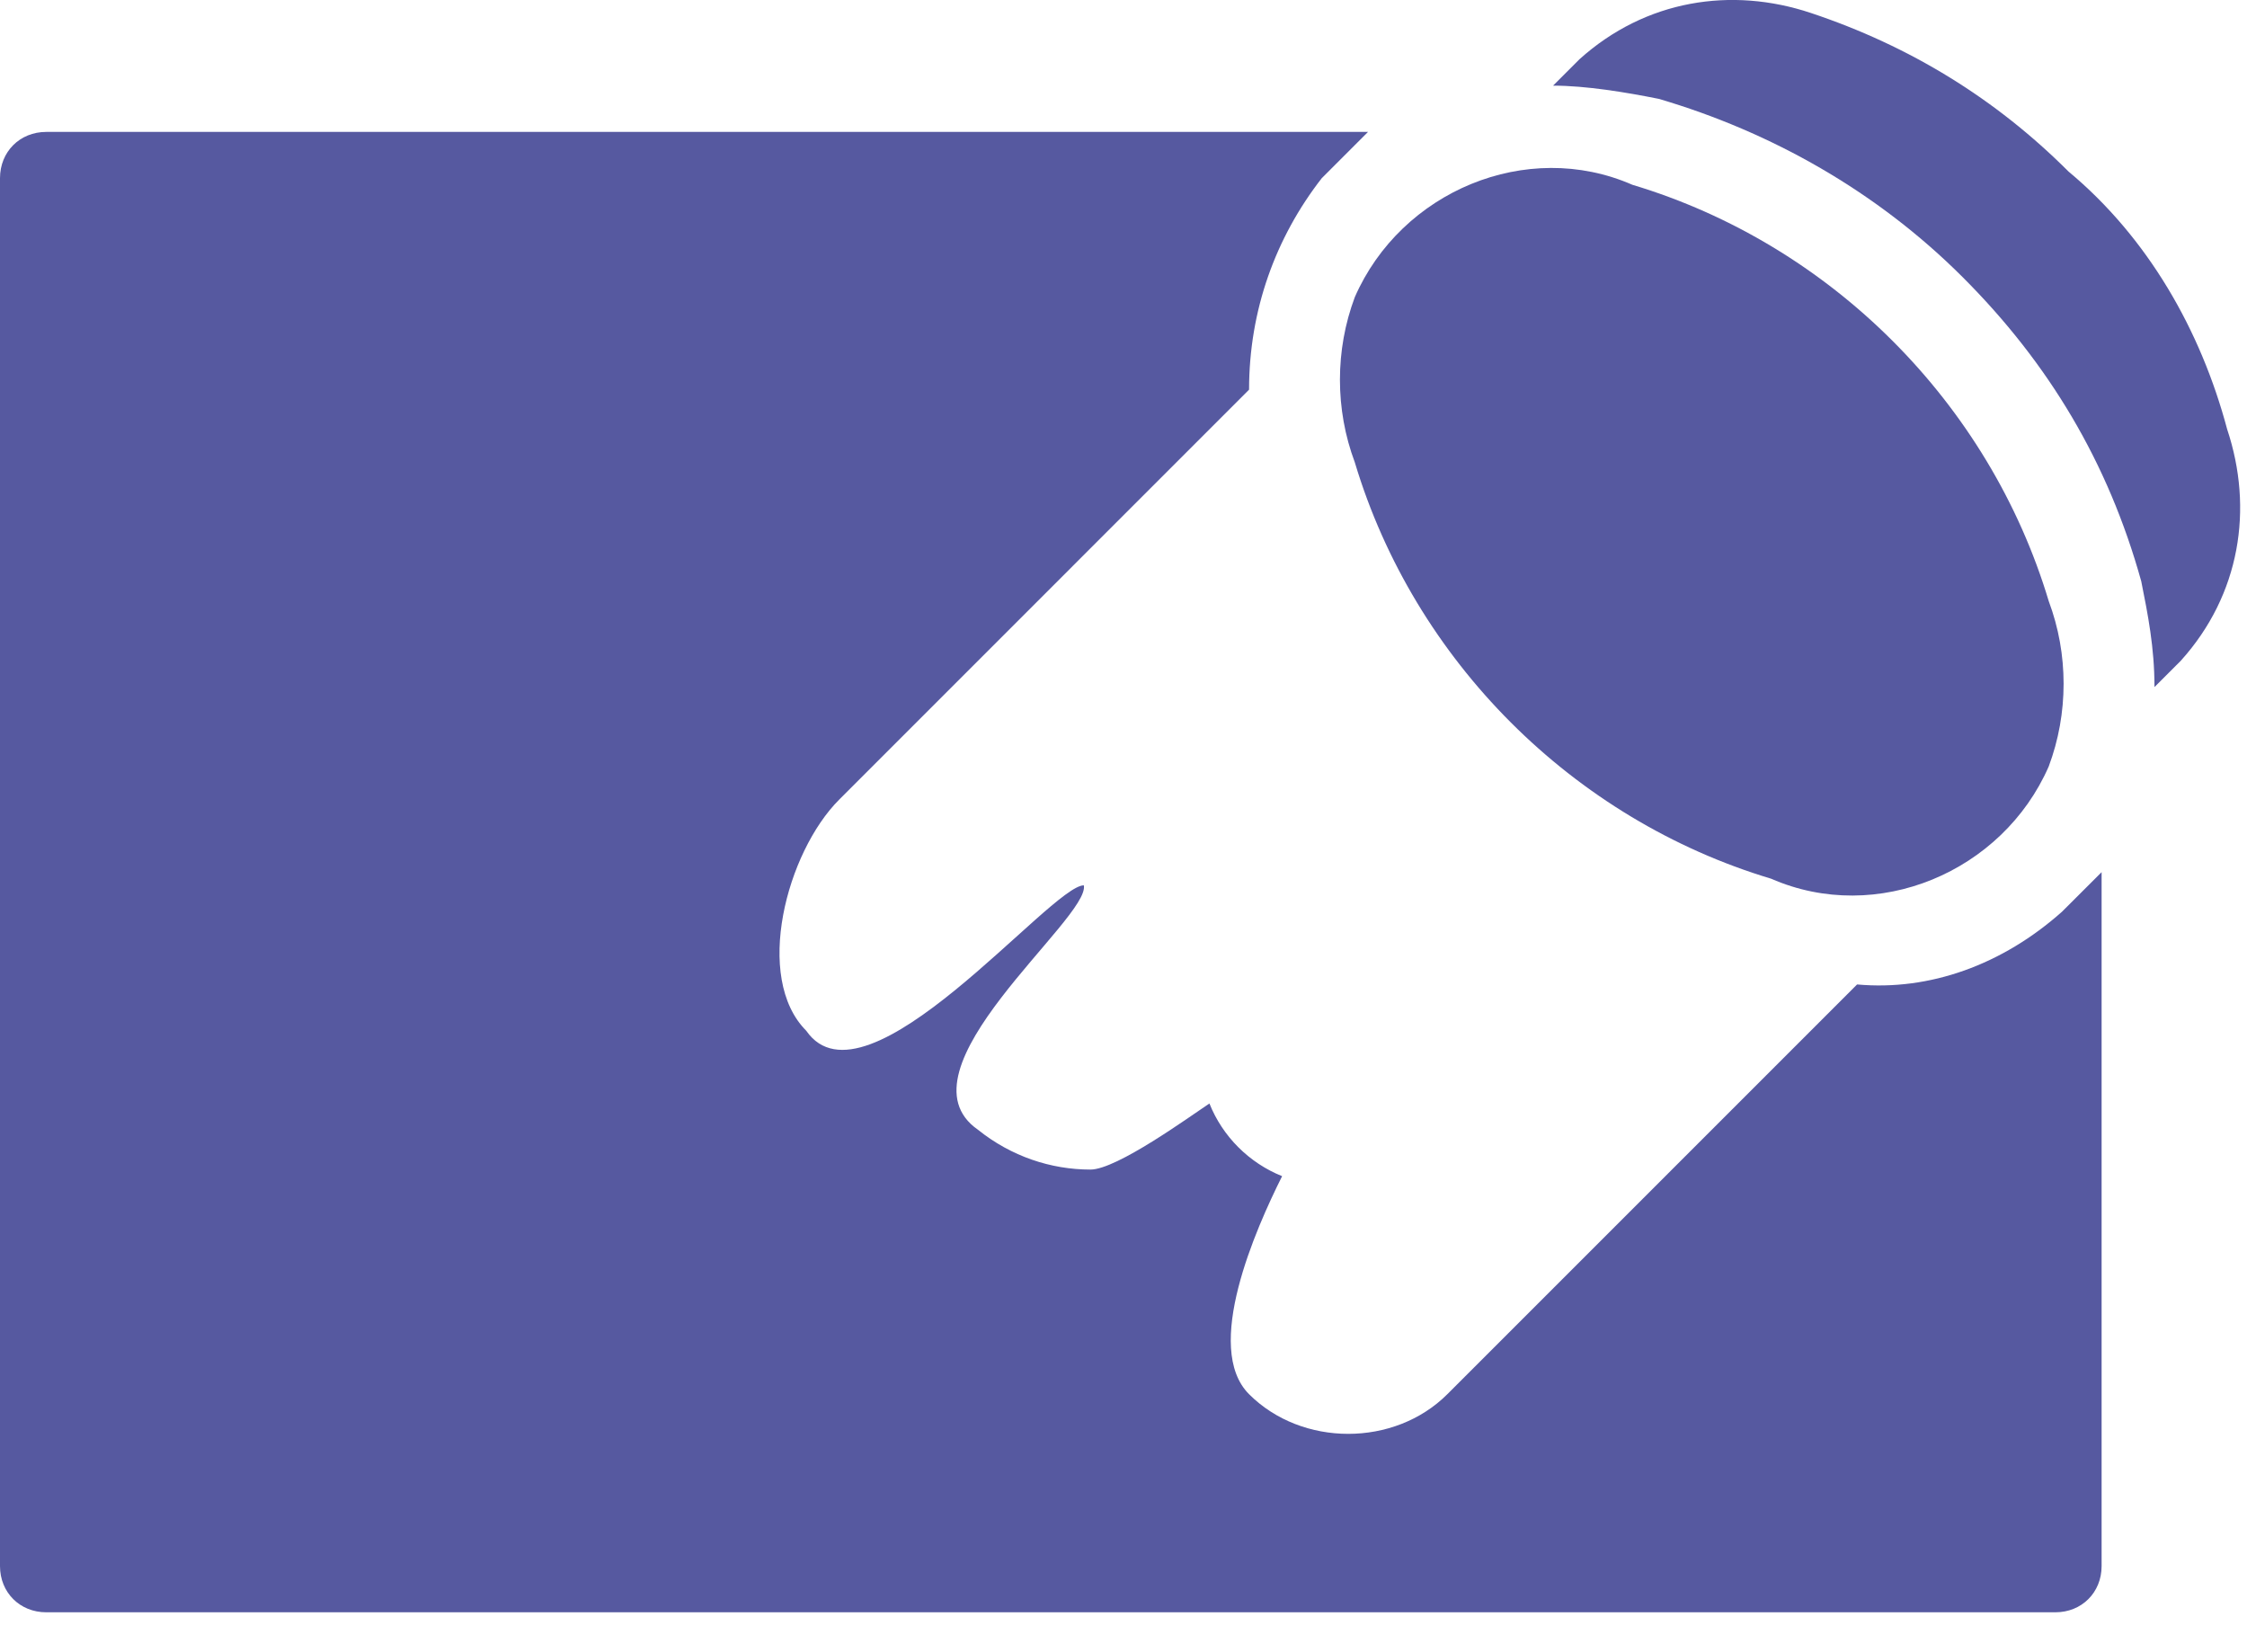
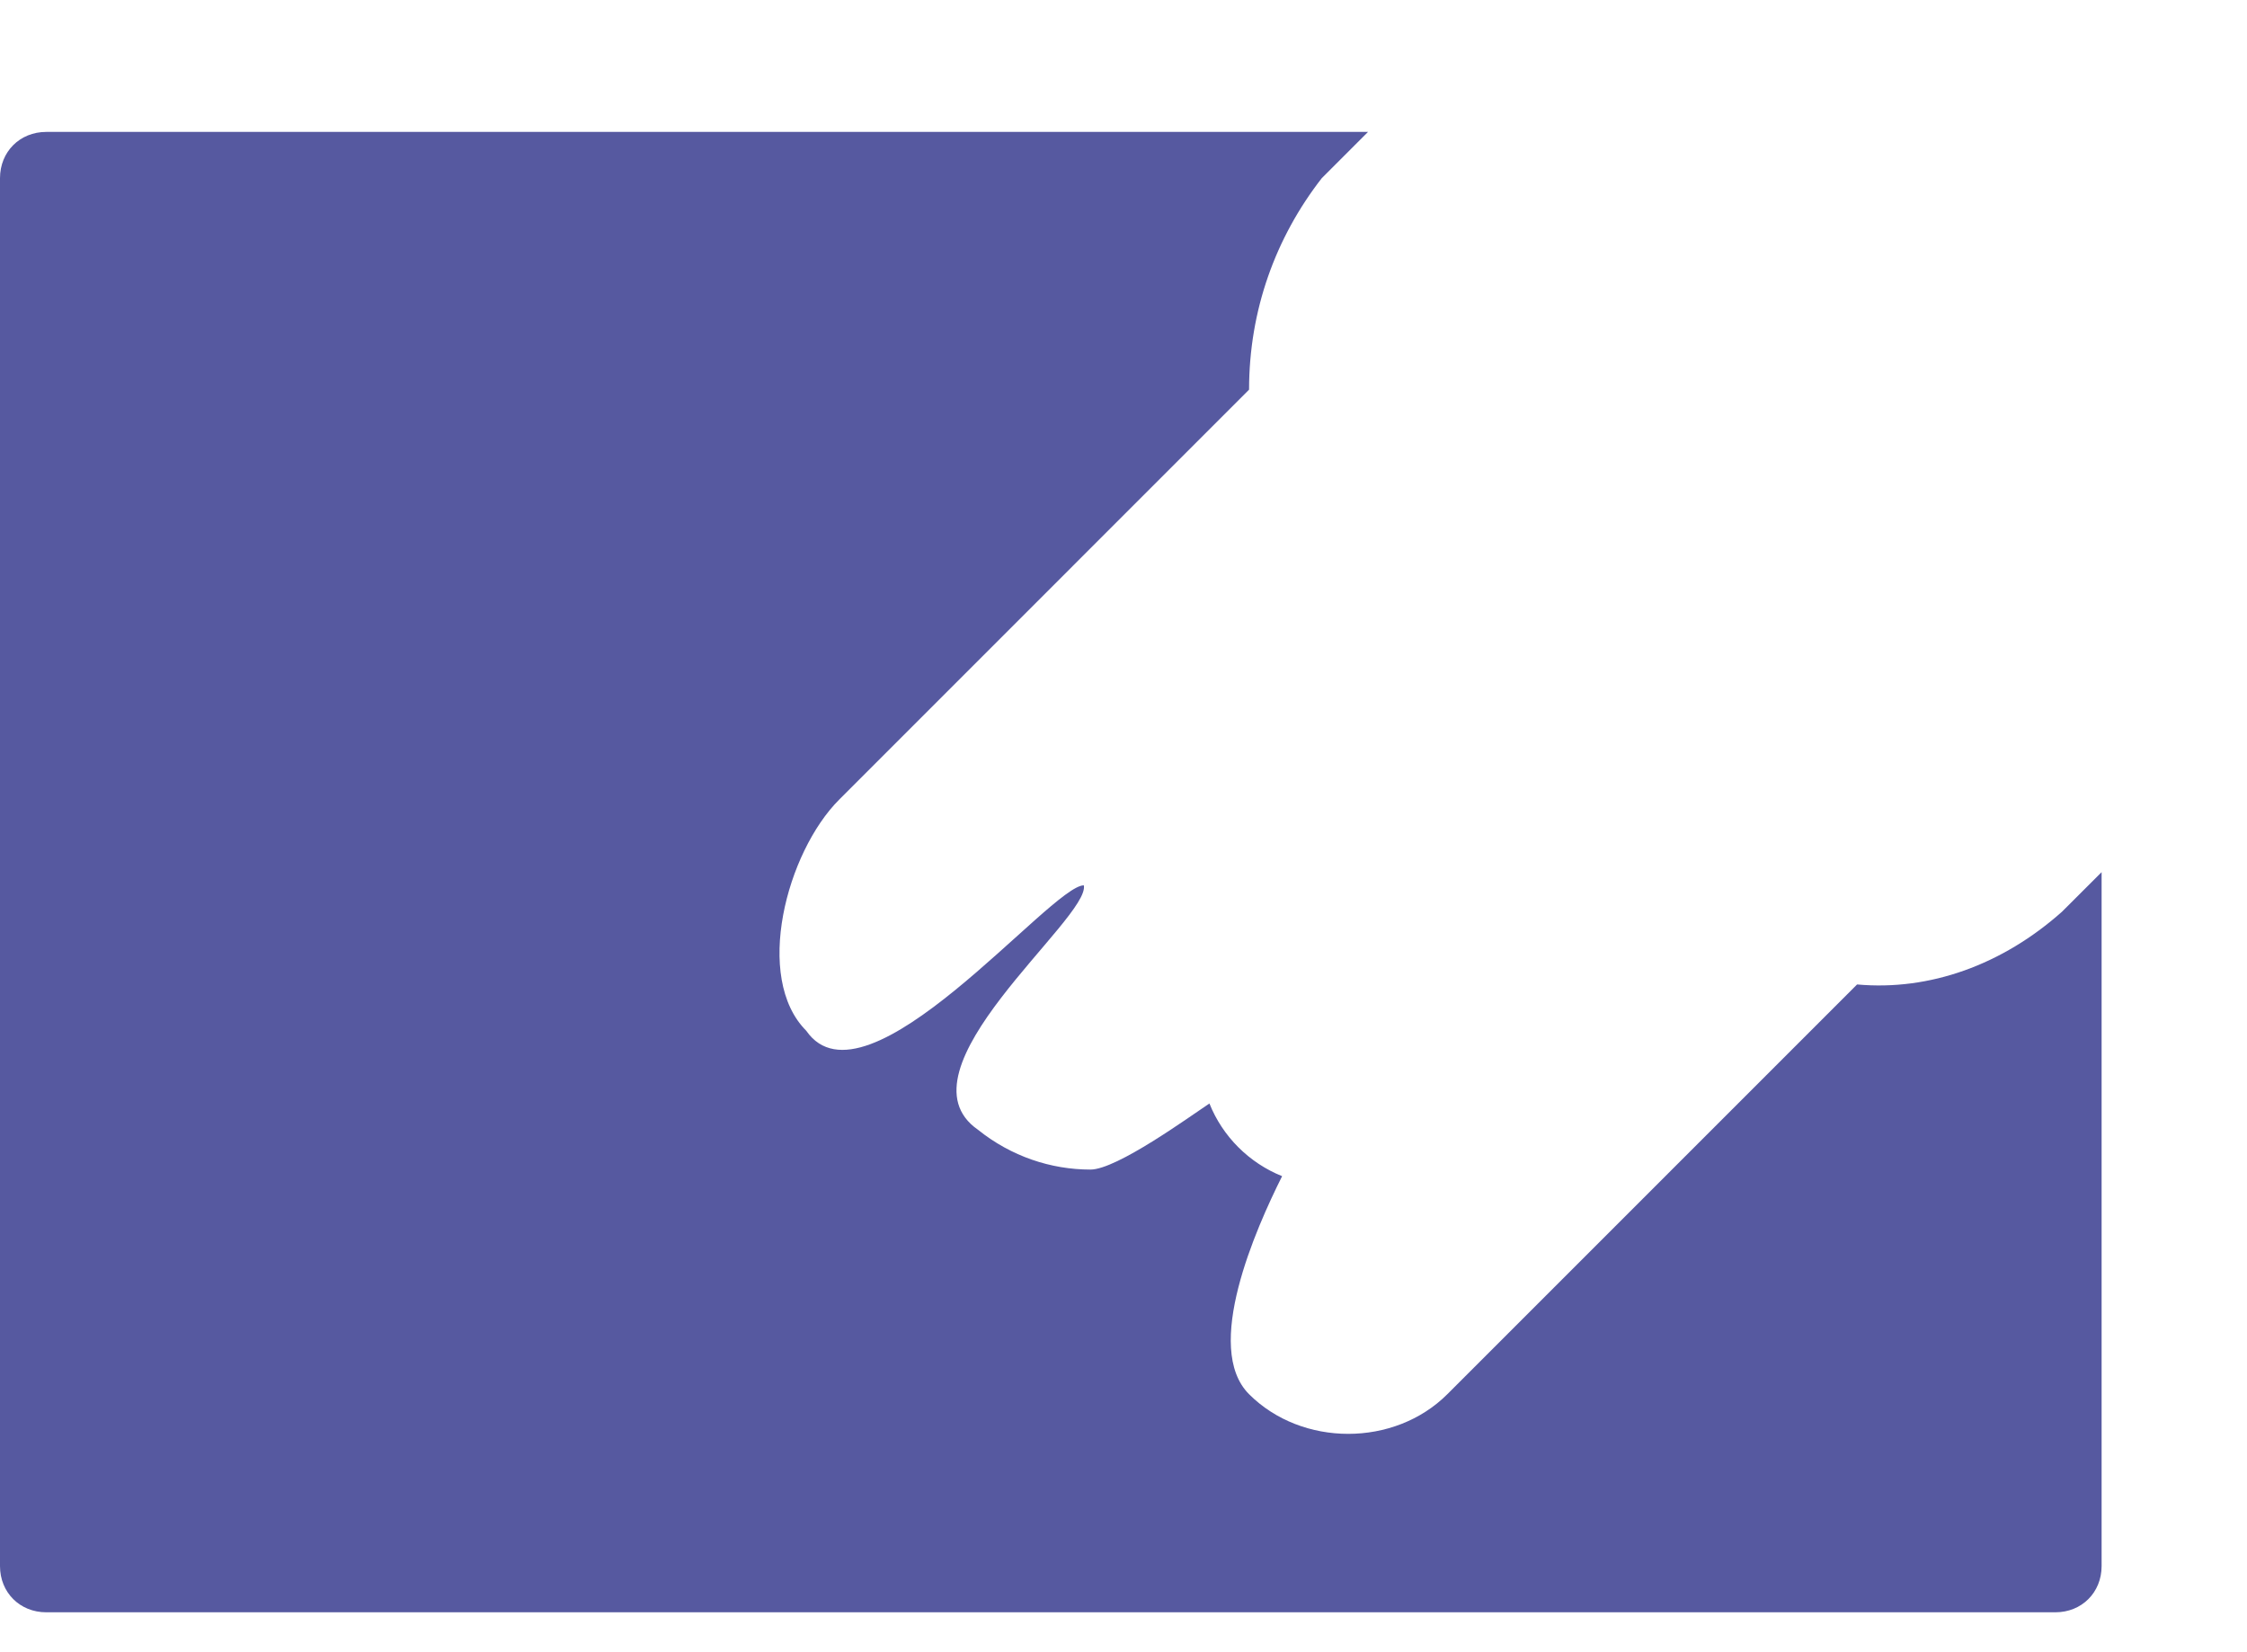
<svg xmlns="http://www.w3.org/2000/svg" width="34" height="25" viewBox="0 0 34 25" fill="none">
-   <path d="M20.5 6.996C21.4 9.996 23.8 12.396 26.8 13.296C28.4 13.996 30.3 13.197 31 11.597C31.3 10.796 31.3 9.896 31 9.096C30.1 6.096 27.7 3.696 24.7 2.796C23.1 2.096 21.2 2.896 20.5 4.496C20.2 5.296 20.2 6.196 20.5 6.996Z" fill="#5659A0" />
  <path d="M31.2 13.796C30.3 14.597 29.2 14.996 28.1 14.896L21.9 21.096C21.1 21.896 19.7 21.896 18.9 21.096C18.2 20.396 19 18.596 19.4 17.797C18.9 17.596 18.5 17.197 18.3 16.697C18 16.896 16.9 17.697 16.5 17.697C15.9 17.697 15.3 17.497 14.8 17.096C13.5 16.197 16.5 13.896 16.4 13.396C15.9 13.396 13.1 16.896 12.2 15.597C11.4 14.796 11.9 12.896 12.7 12.097L18.9 5.896C18.9 4.696 19.3 3.596 20 2.696L20.7 1.996H0.7C0.3 1.996 0 2.296 0 2.696V23.697C0 24.096 0.3 24.396 0.7 24.396H31.1C31.5 24.396 31.8 24.096 31.8 23.697V13.197L31.2 13.796Z" fill="#5659A0" />
-   <path d="M33.7 6.496C33.3 4.996 32.5 3.596 31.3 2.596C30.2 1.496 28.9 0.696 27.4 0.196C26.2 -0.204 24.9 -0.004 23.9 0.896L23.5 1.296C24 1.296 24.6 1.396 25.1 1.496C26.8 1.996 28.4 2.896 29.7 4.196C31 5.496 31.9 6.996 32.4 8.796C32.5 9.296 32.6 9.796 32.6 10.396L33 9.996C33.9 8.996 34.1 7.696 33.7 6.496Z" fill="#5659A0" />
</svg>